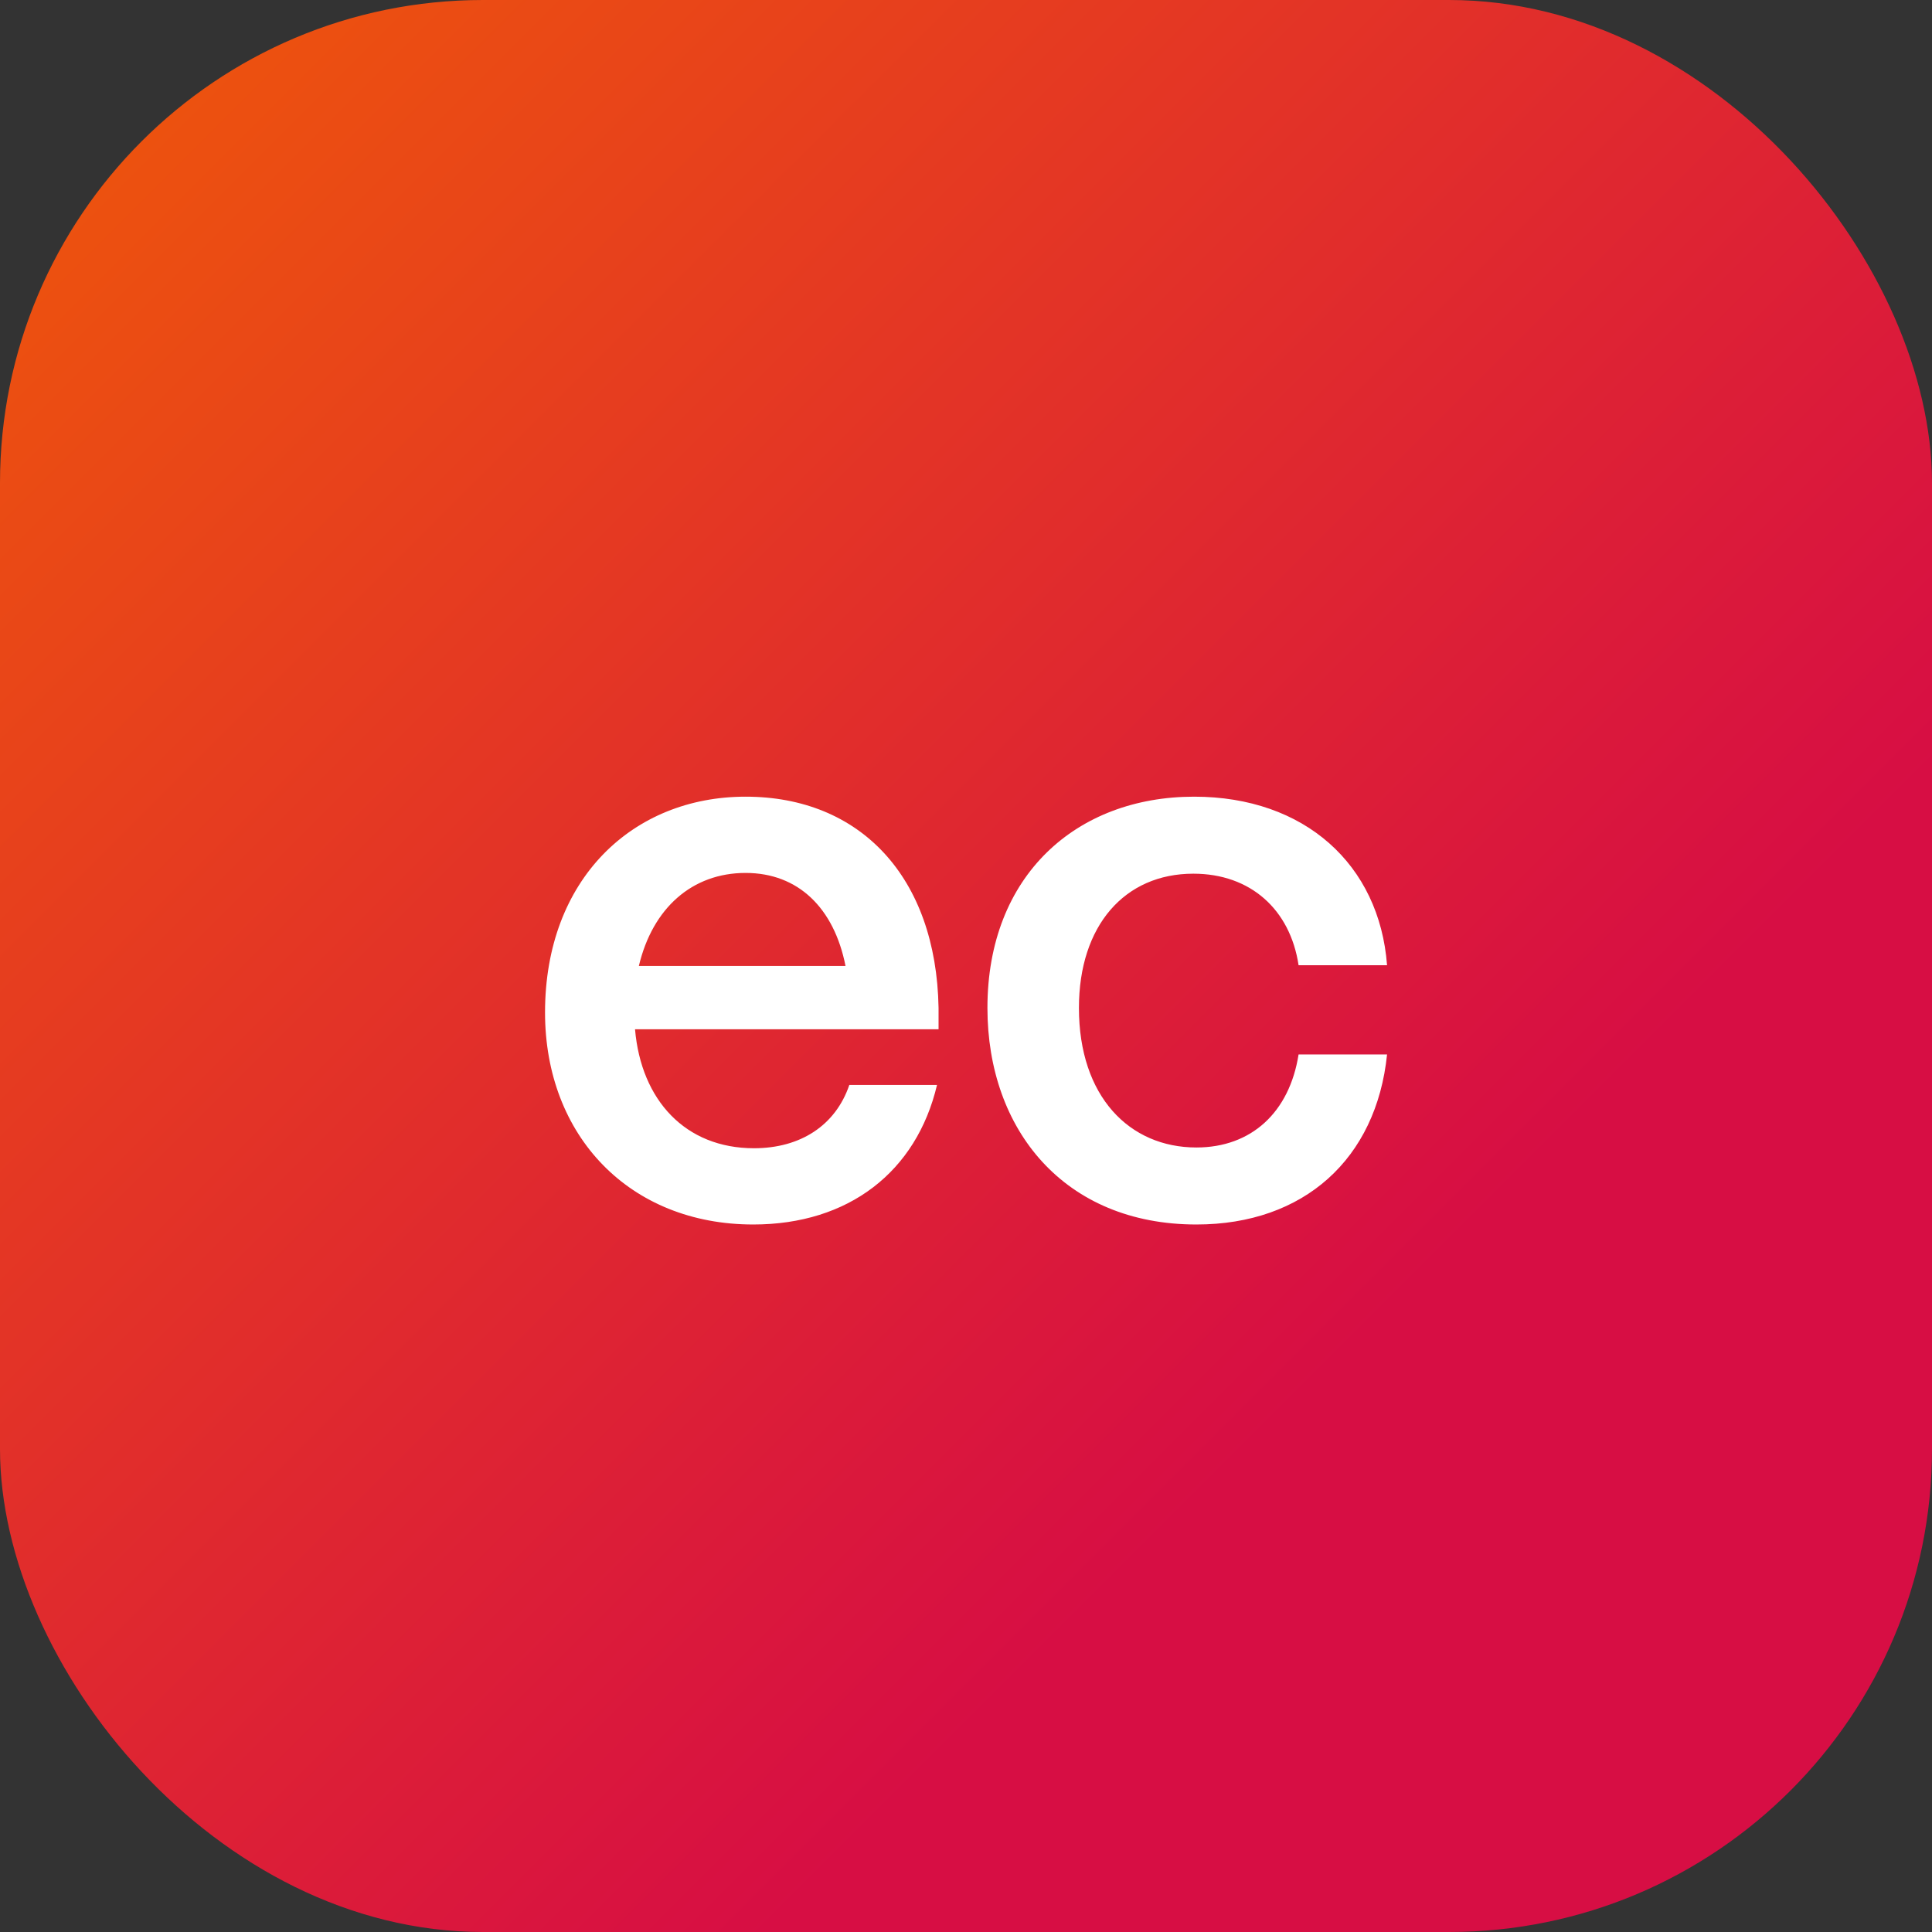
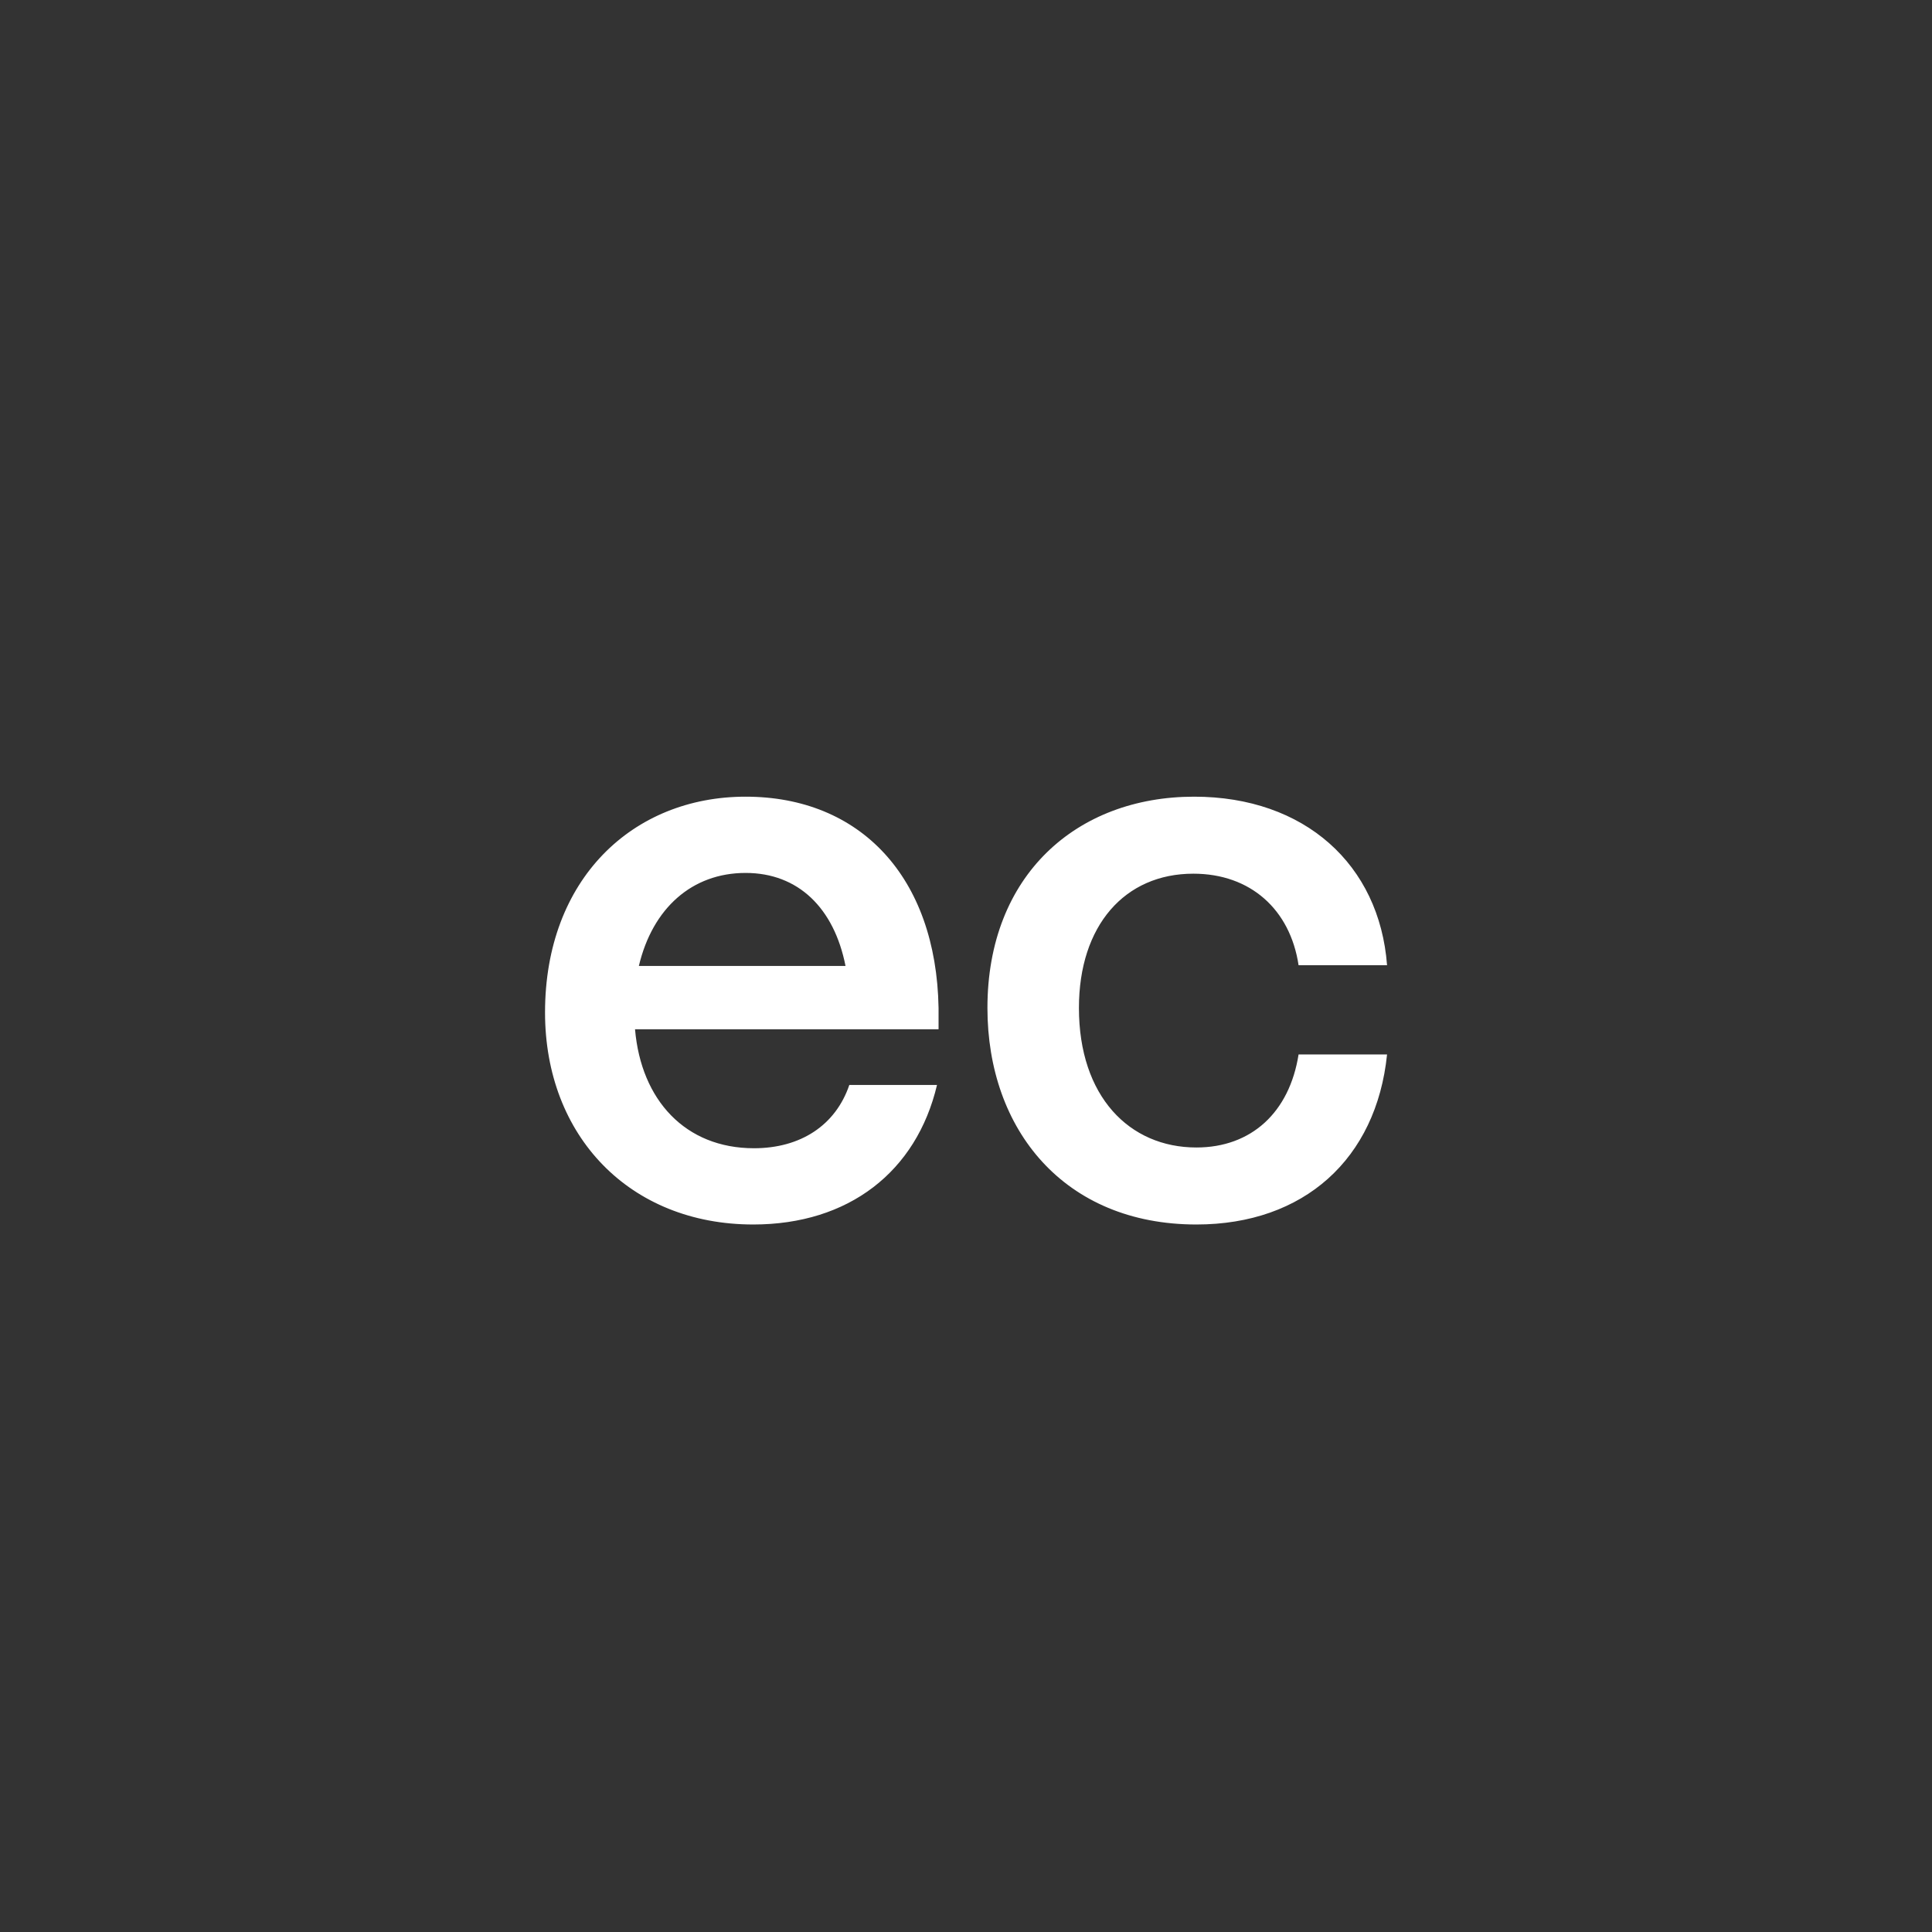
<svg xmlns="http://www.w3.org/2000/svg" width="64" height="64" viewBox="0 0 64 64" fill="none">
  <rect x="0" y="0" width="64" height="64" fill="#333333" stroke="none" />
-   <rect width="64" height="64" rx="16" fill="url(#paint0_linear_6219_19711)" />
  <path d="M24.952 40.563C20.859 40.563 18.055 37.633 18.055 33.54C18.055 29.119 20.96 26.391 24.699 26.391C28.489 26.391 31.015 29.043 31.091 33.389V34.096H21.036C21.238 36.445 22.704 38.037 24.977 38.037C26.518 38.037 27.68 37.279 28.135 35.94H31.04C30.358 38.82 28.11 40.563 24.952 40.563ZM21.163 31.999H28.009C27.63 30.079 26.442 28.917 24.699 28.917C22.931 28.917 21.617 30.079 21.163 31.999ZM39.632 40.563C35.261 40.563 32.71 37.431 32.71 33.389C32.71 28.993 35.666 26.391 39.556 26.391C43.219 26.391 45.695 28.639 45.948 31.974H43.017C42.739 30.13 41.425 28.942 39.531 28.942C37.257 28.942 35.741 30.66 35.741 33.389C35.741 36.319 37.409 38.012 39.632 38.012C41.451 38.012 42.714 36.85 43.017 34.93H45.948C45.594 38.391 43.194 40.563 39.632 40.563Z" fill="white" />
  <defs>
    <linearGradient id="paint0_linear_6219_19711" x1="0" y1="0" x2="63.998" y2="64.002" gradientUnits="userSpaceOnUse">
      <stop stop-color="#EF5909" />
      <stop offset="0.7" stop-color="#D70E44" />
    </linearGradient>
  </defs>
</svg>